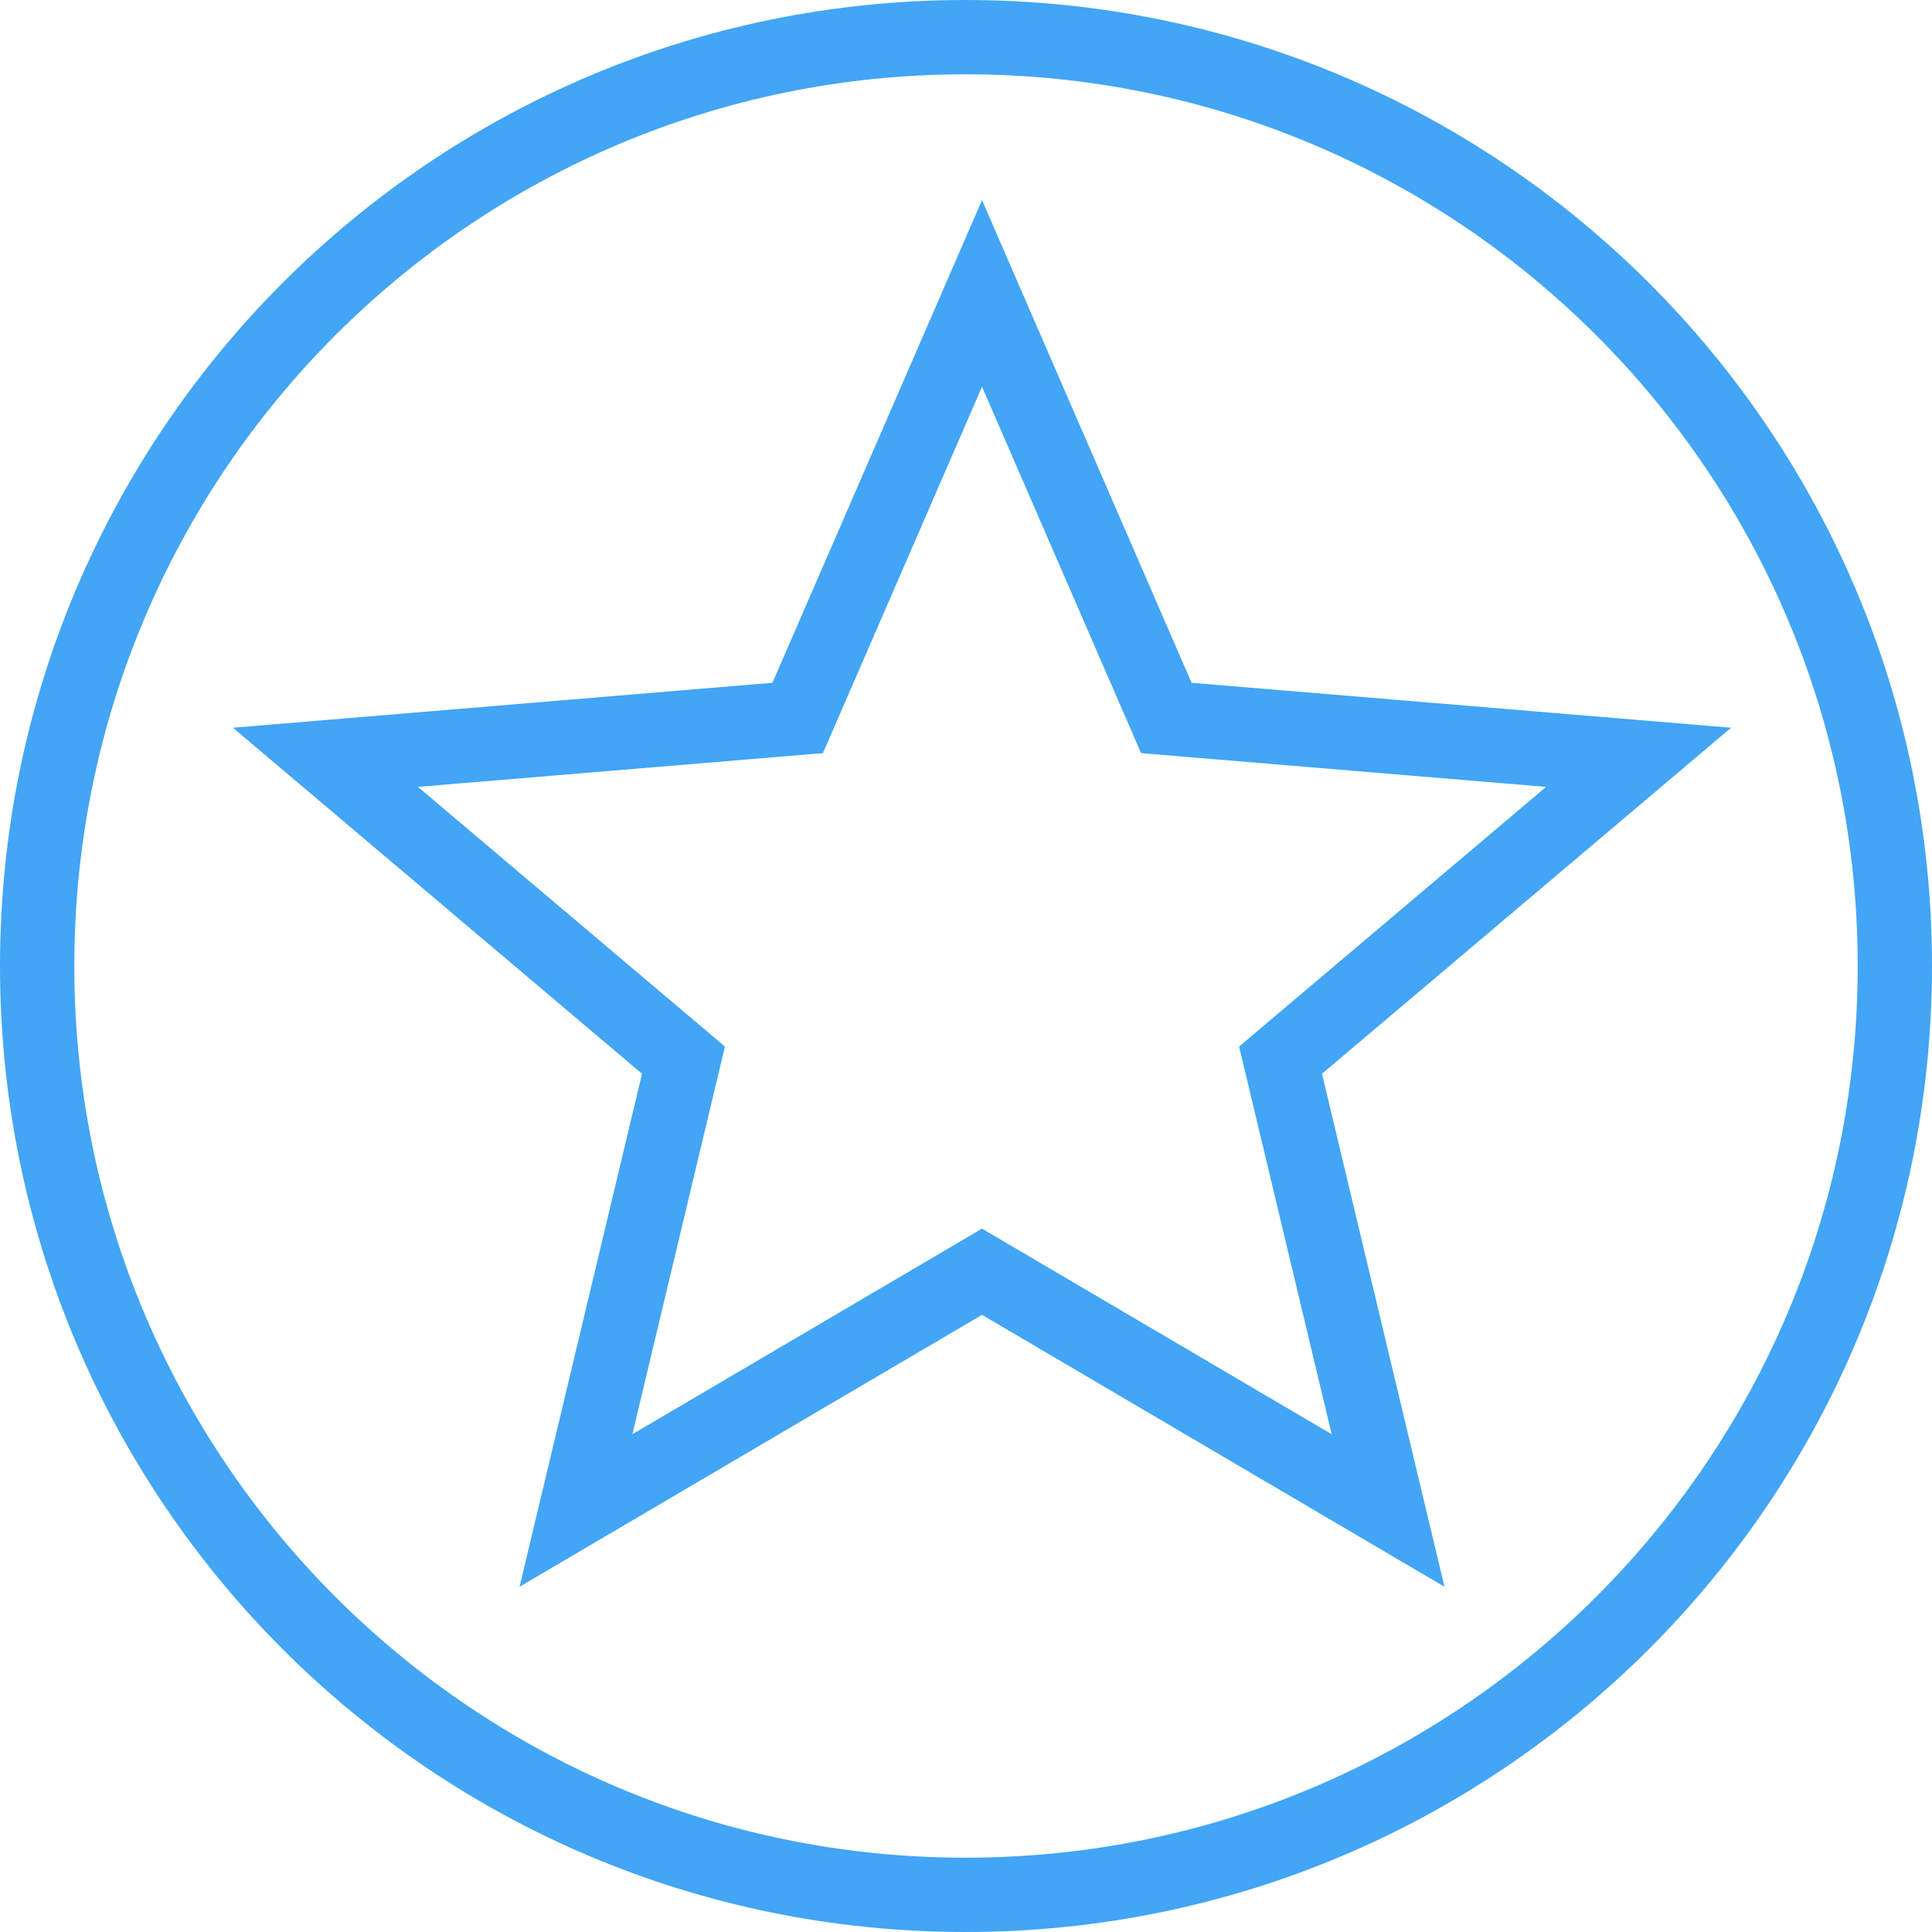
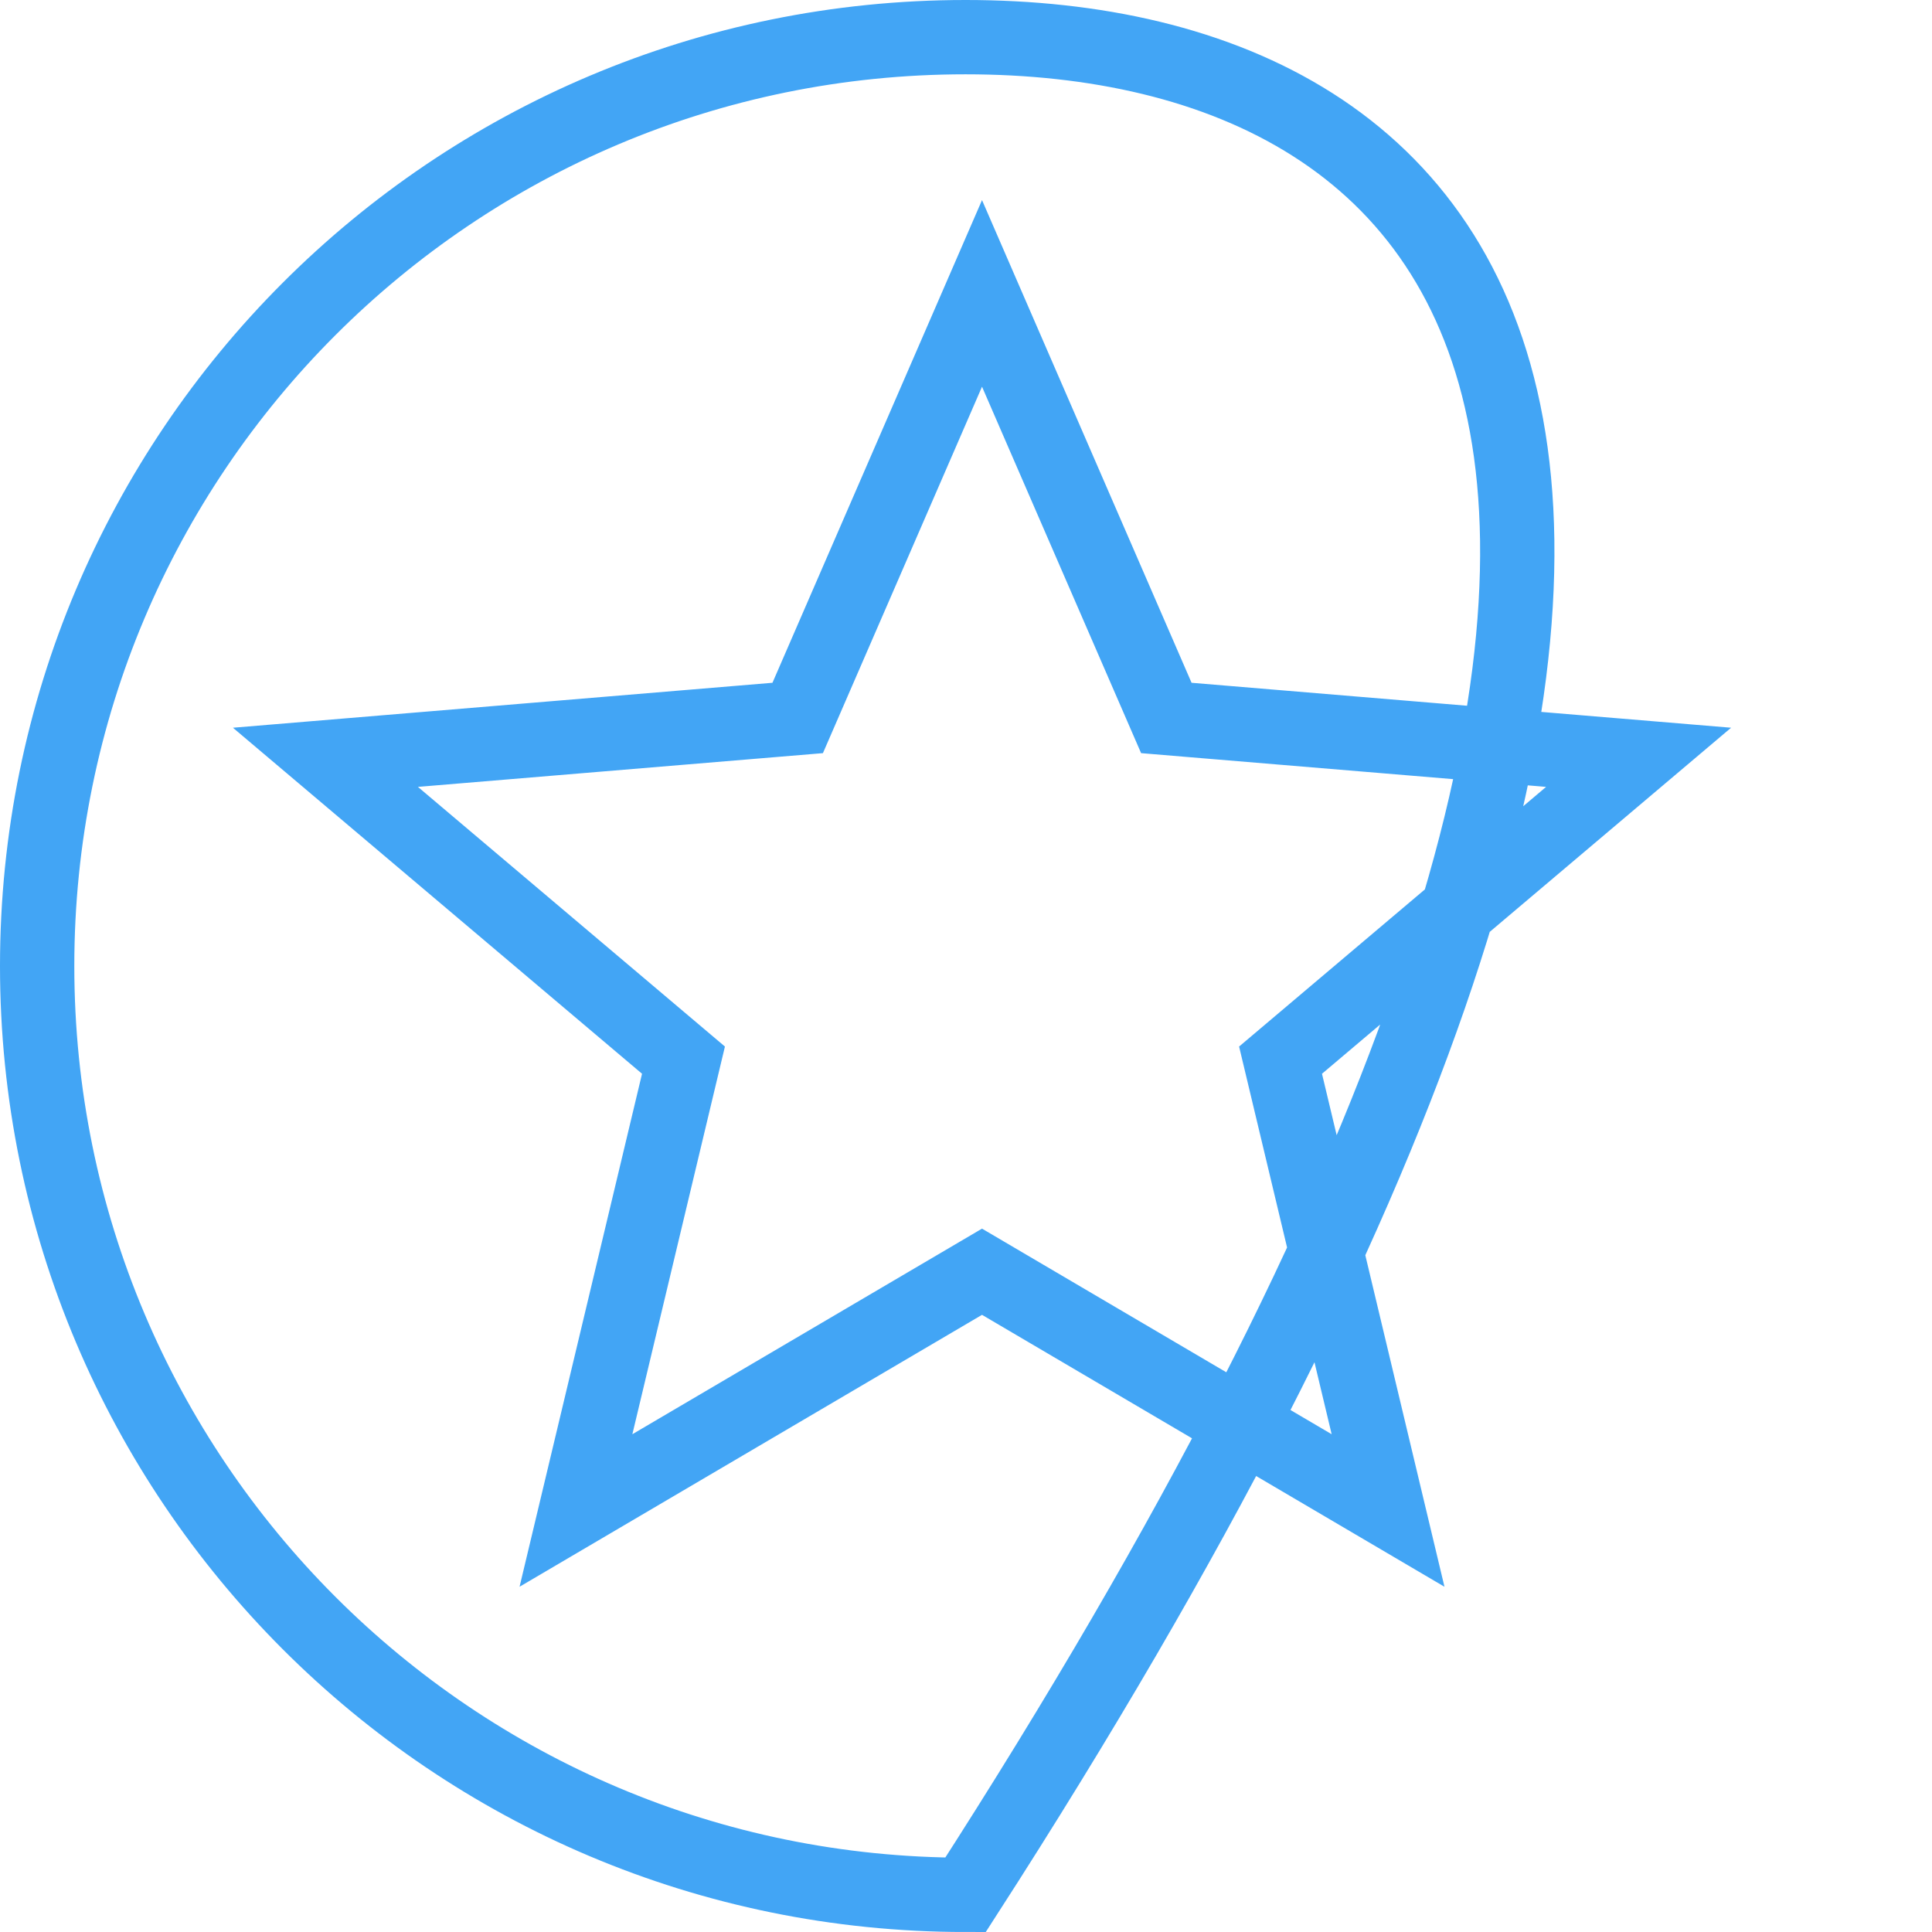
<svg xmlns="http://www.w3.org/2000/svg" width="52px" height="52px" viewBox="0 0 52 52" version="1.1">
  <title>4</title>
  <desc>Created with Sketch.</desc>
  <defs />
  <g id="Static-Pages-/-Ortaklık-Programı" stroke="none" stroke-width="1" fill="none" fill-rule="evenodd" transform="translate(-611, -1508)">
-     <path d="M636.987,1509 C623.175,1509 612,1520.188 612,1534 C612,1547.812 623.175,1559 636.987,1559 C650.8,1559 662,1547.812 662,1534 C662,1520.188 650.8,1509 636.987,1509 Z M648.36,1548.655 L637.431,1542.229 L626.502,1548.655 L629.396,1536.534 L619.759,1528.383 L632.47,1527.324 L637.431,1515.897 L642.392,1527.324 L655.103,1528.383 L645.466,1536.534 L648.36,1548.655 Z" id="4" stroke="#42A5F5" stroke-width="2" />
+     <path d="M636.987,1509 C623.175,1509 612,1520.188 612,1534 C612,1547.812 623.175,1559 636.987,1559 C662,1520.188 650.8,1509 636.987,1509 Z M648.36,1548.655 L637.431,1542.229 L626.502,1548.655 L629.396,1536.534 L619.759,1528.383 L632.47,1527.324 L637.431,1515.897 L642.392,1527.324 L655.103,1528.383 L645.466,1536.534 L648.36,1548.655 Z" id="4" stroke="#42A5F5" stroke-width="2" />
  </g>
</svg>